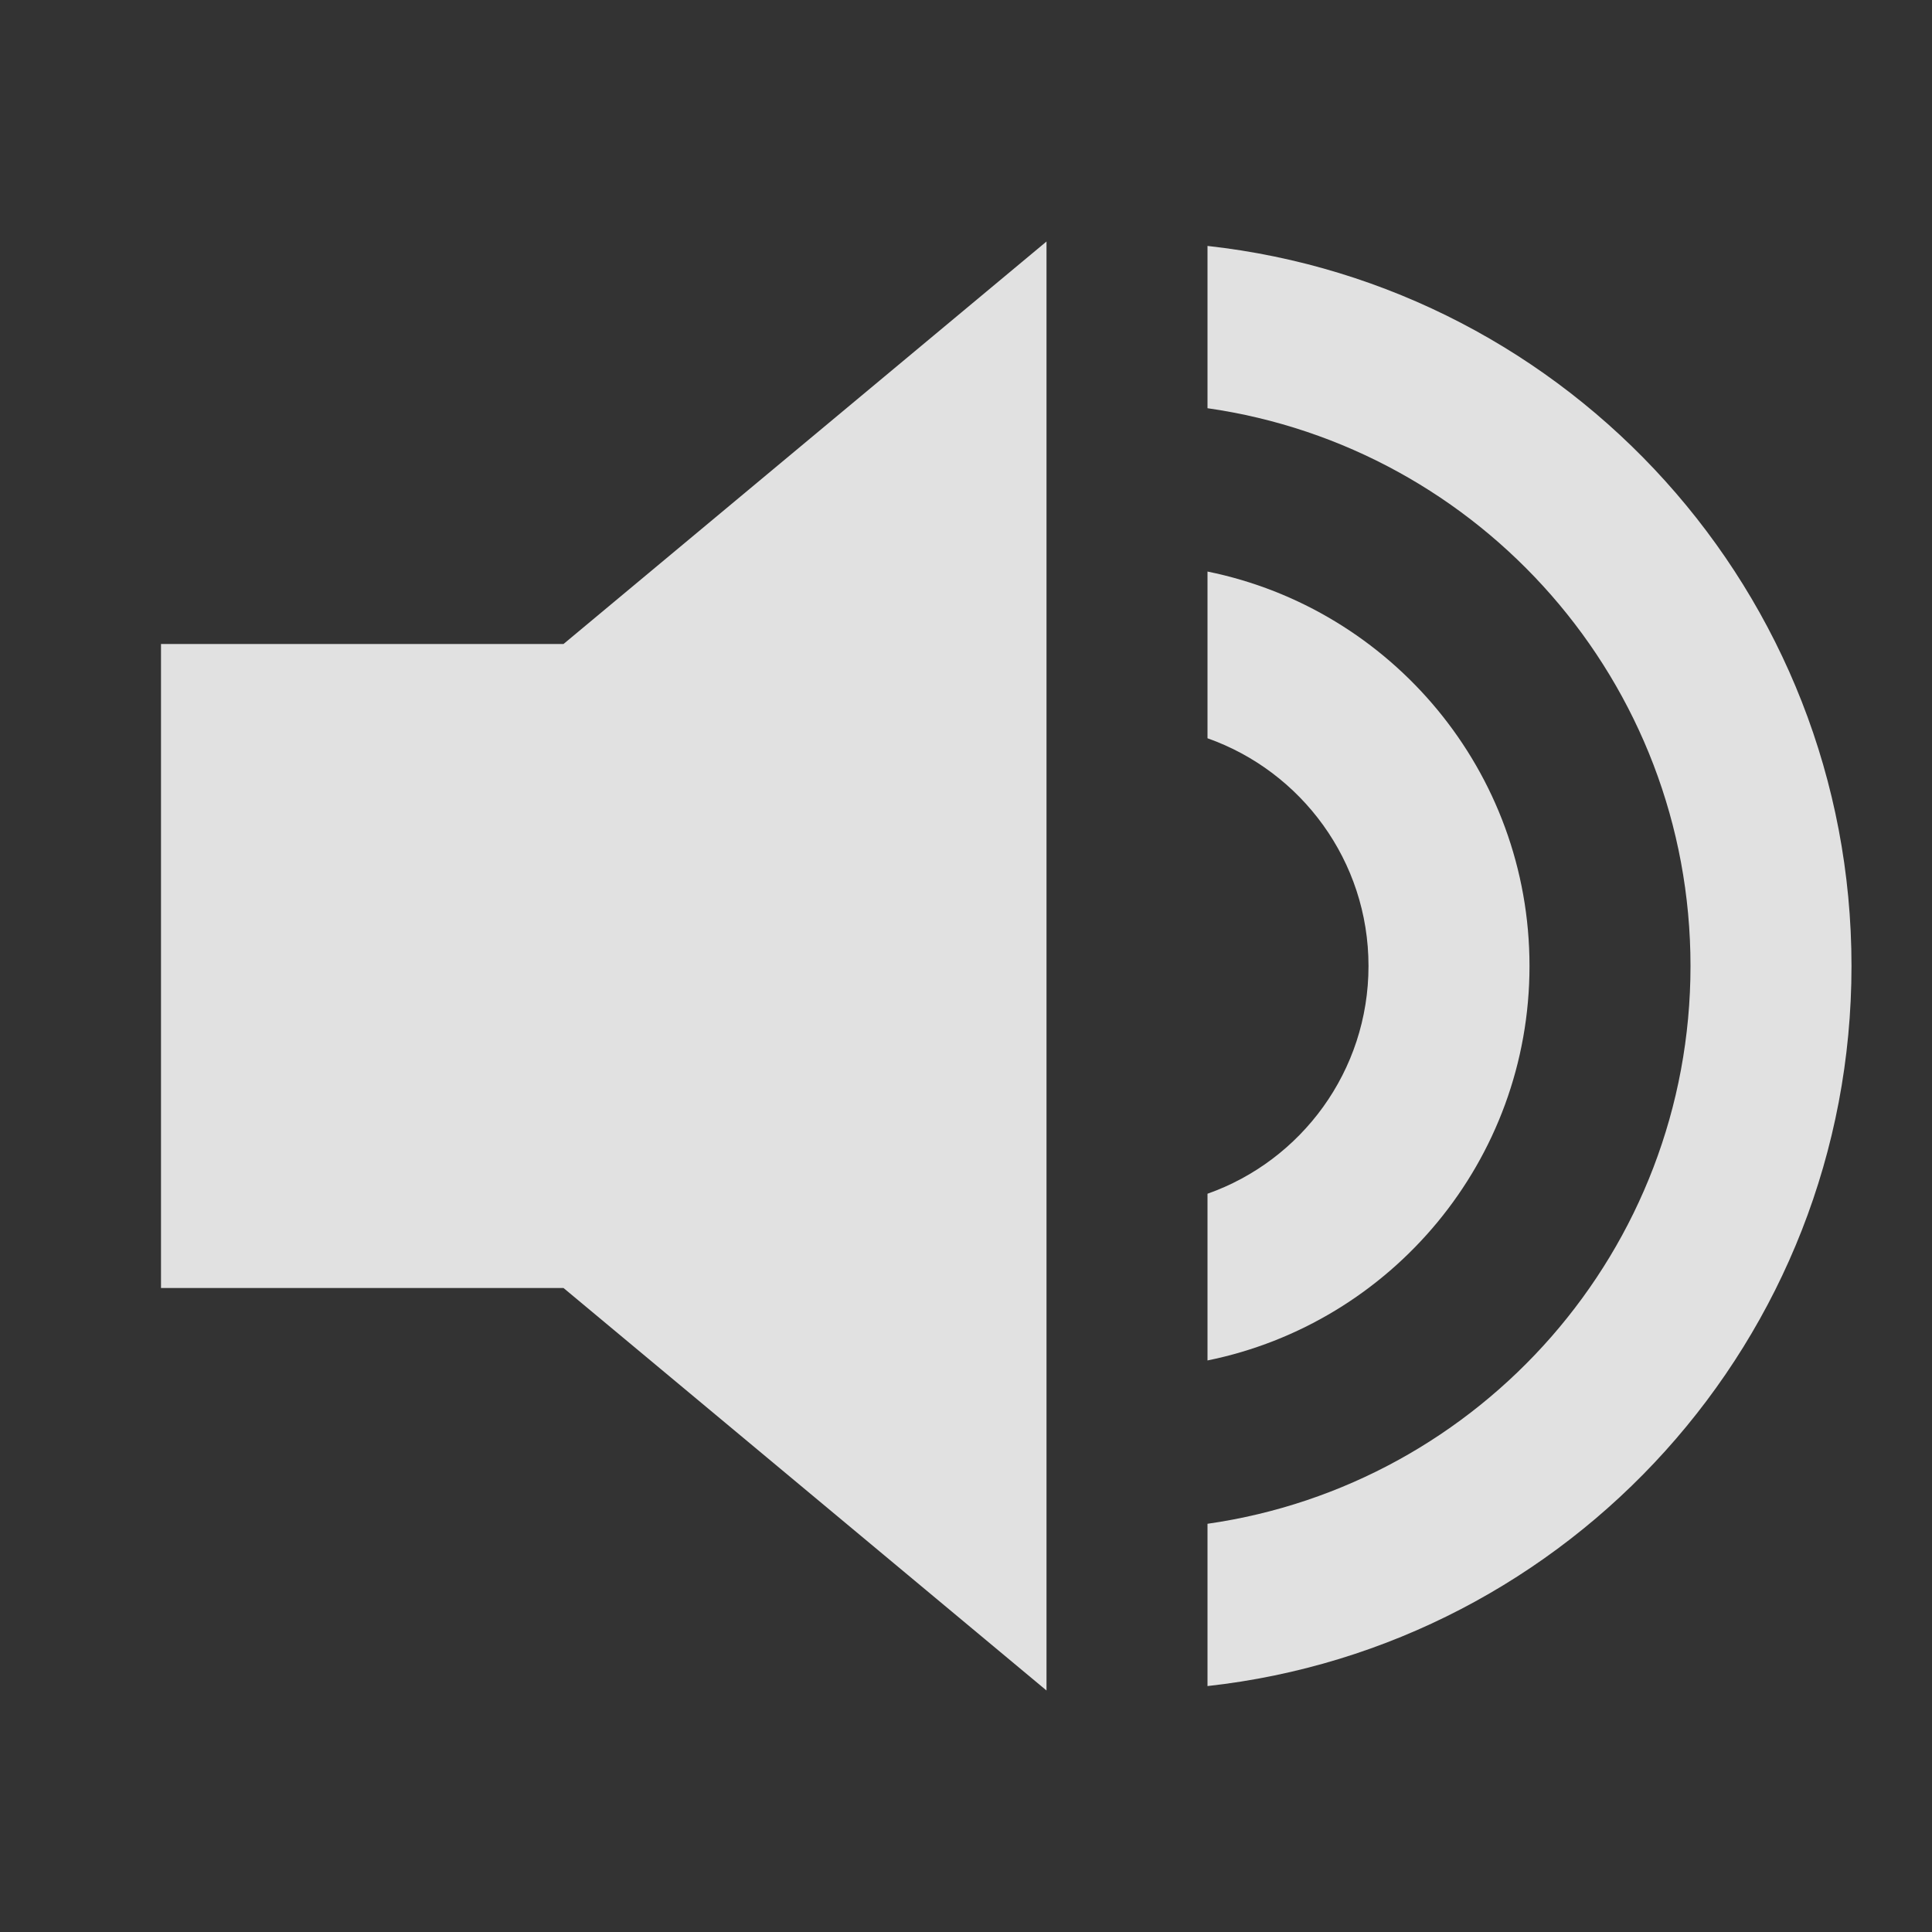
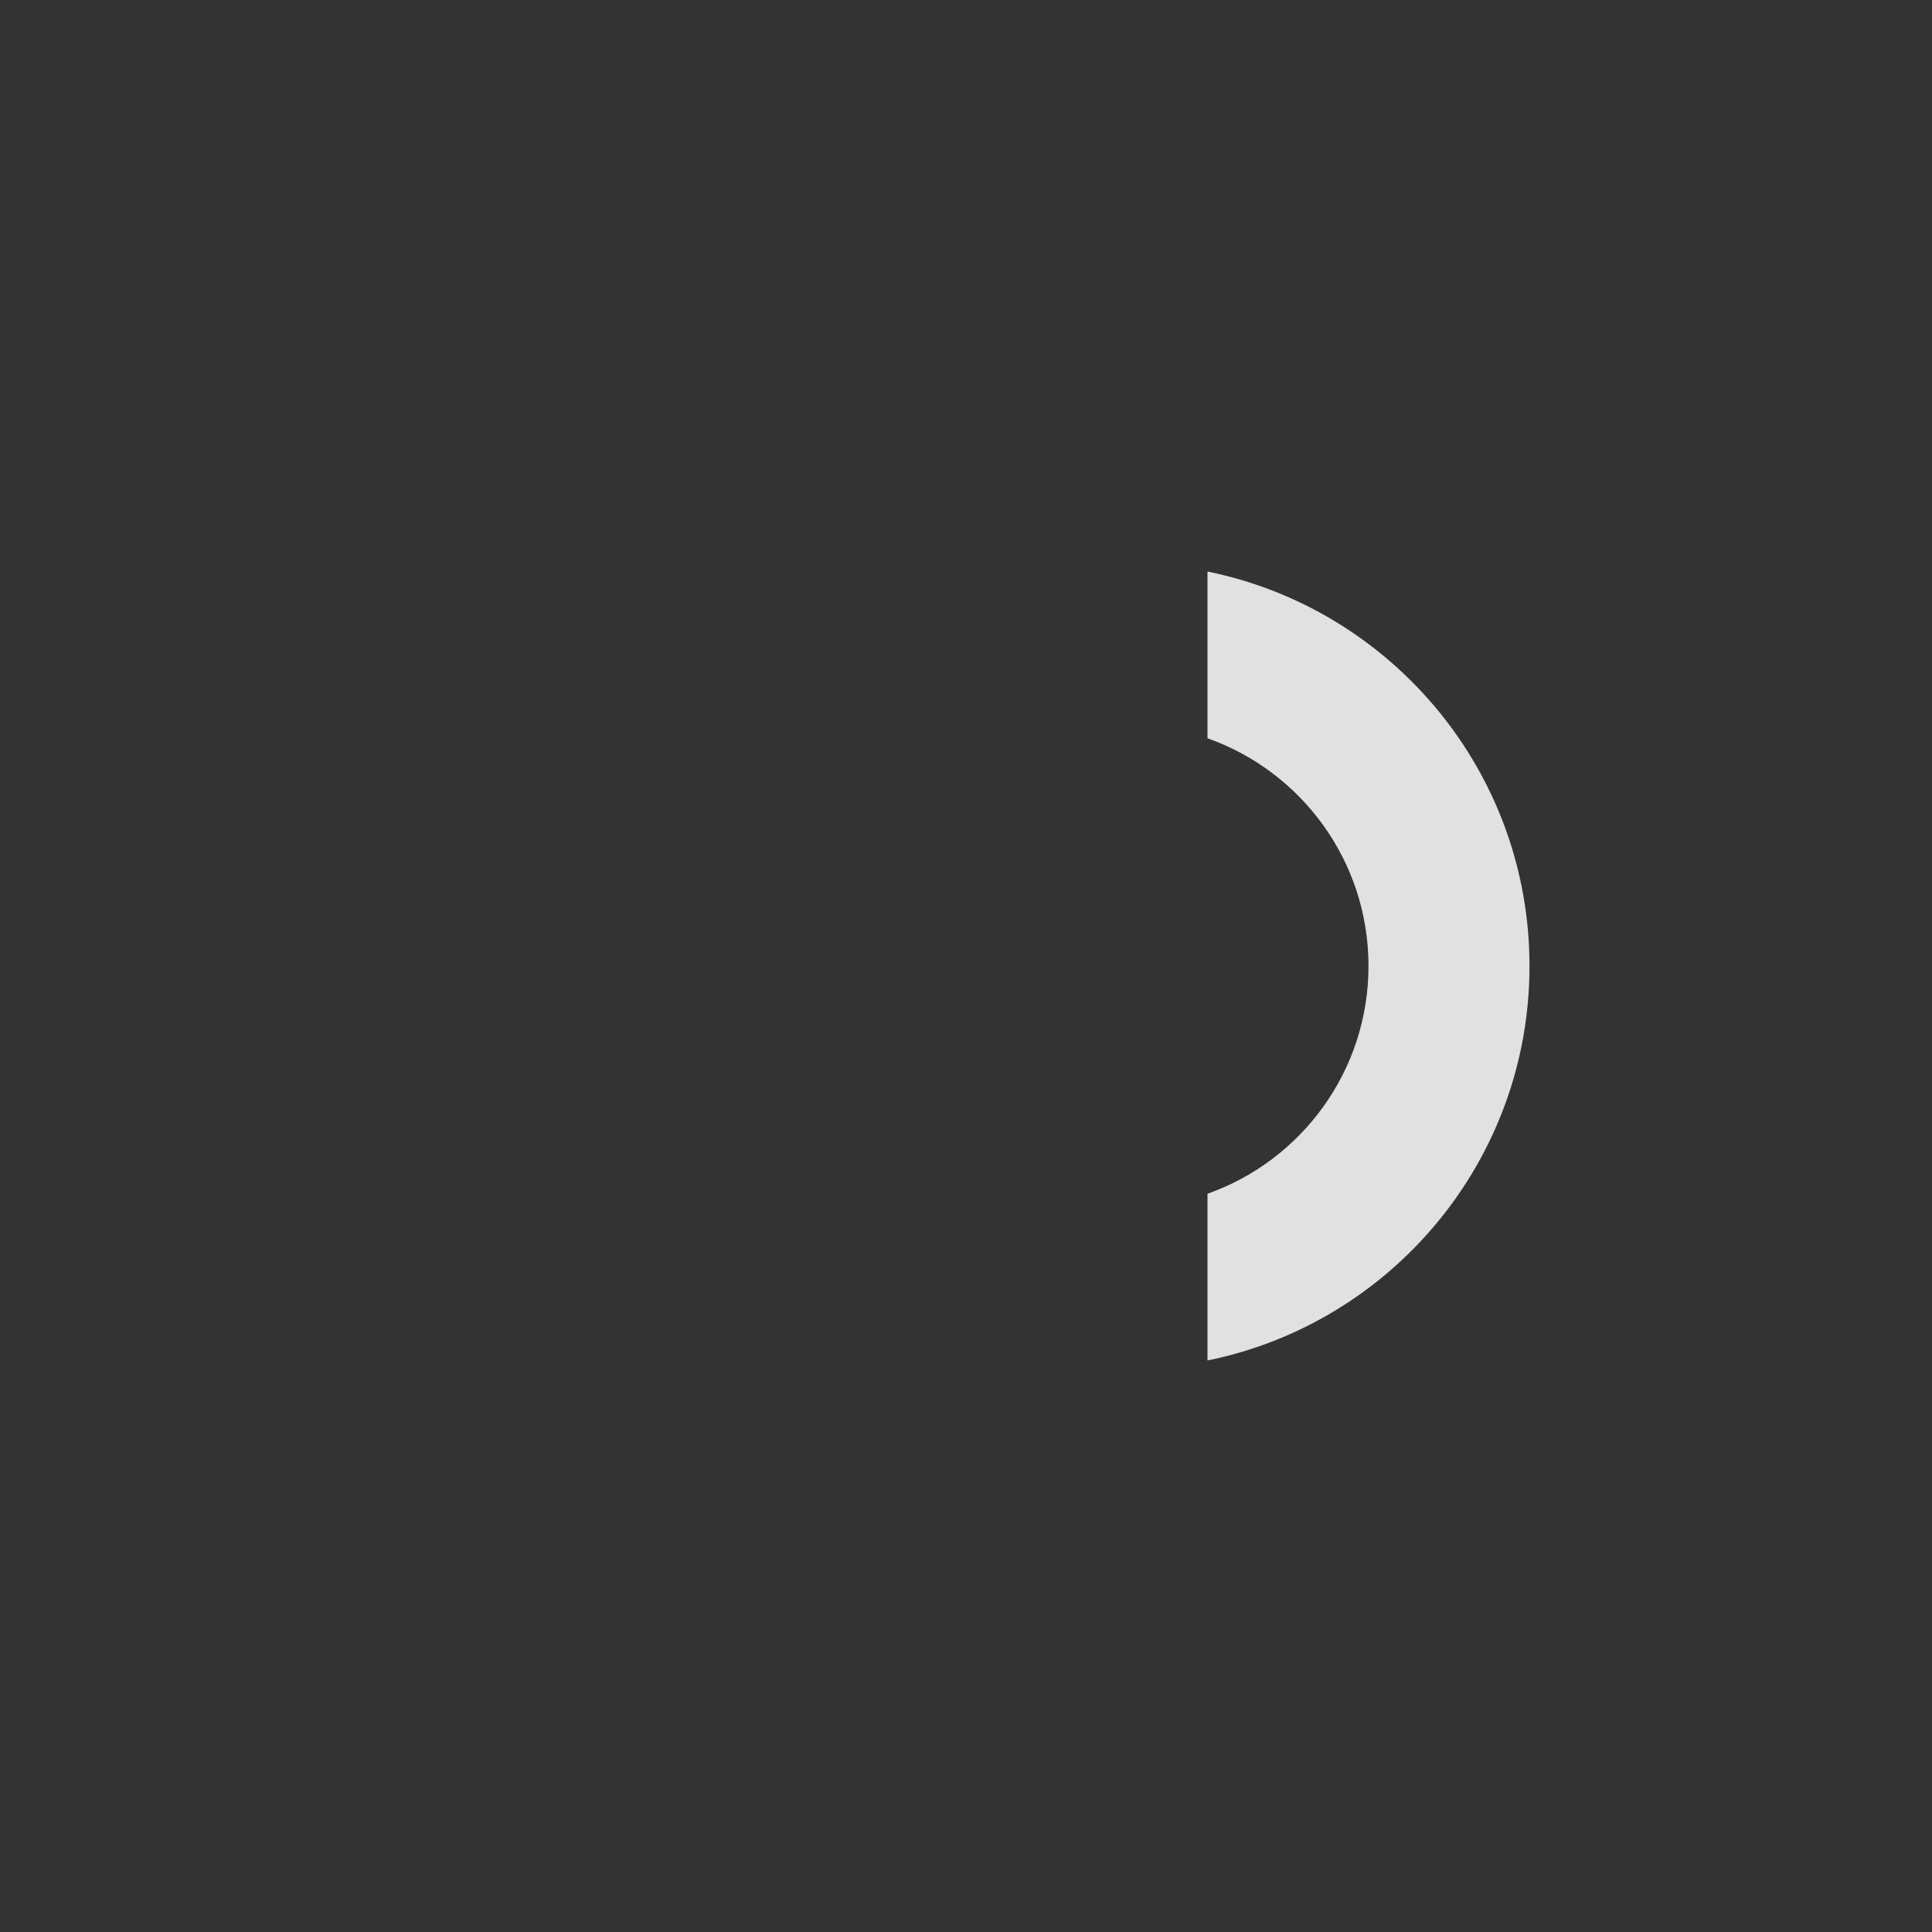
<svg xmlns="http://www.w3.org/2000/svg" width="24" height="24" viewBox="0 0 24 24" fill="rgba(255,255,255,0.85)">
  <rect x="0" y="0" width="24" height="24" fill="#333333" stroke="none" />
-   <path d="M7 8H2V16H7L13 21V3L7 8Z" fill="rgba(255,255,255,0.85)" />
-   <path d="M23 12C23 16.633 19.5 20.448 15 20.945V18.929C18.392 18.444 21 15.527 21 12C21 8.474 18.392 5.556 15 5.071V3.055C19.5 3.552 23 7.367 23 12Z" fill="rgba(255,255,255,0.85)" />
  <path d="M19 12C19 14.419 17.282 16.437 15 16.9V14.829C16.165 14.418 17 13.306 17 12C17 10.694 16.165 9.583 15 9.171V7.1C17.282 7.563 19 9.581 19 12Z" fill="rgba(255,255,255,0.85)" />
</svg>